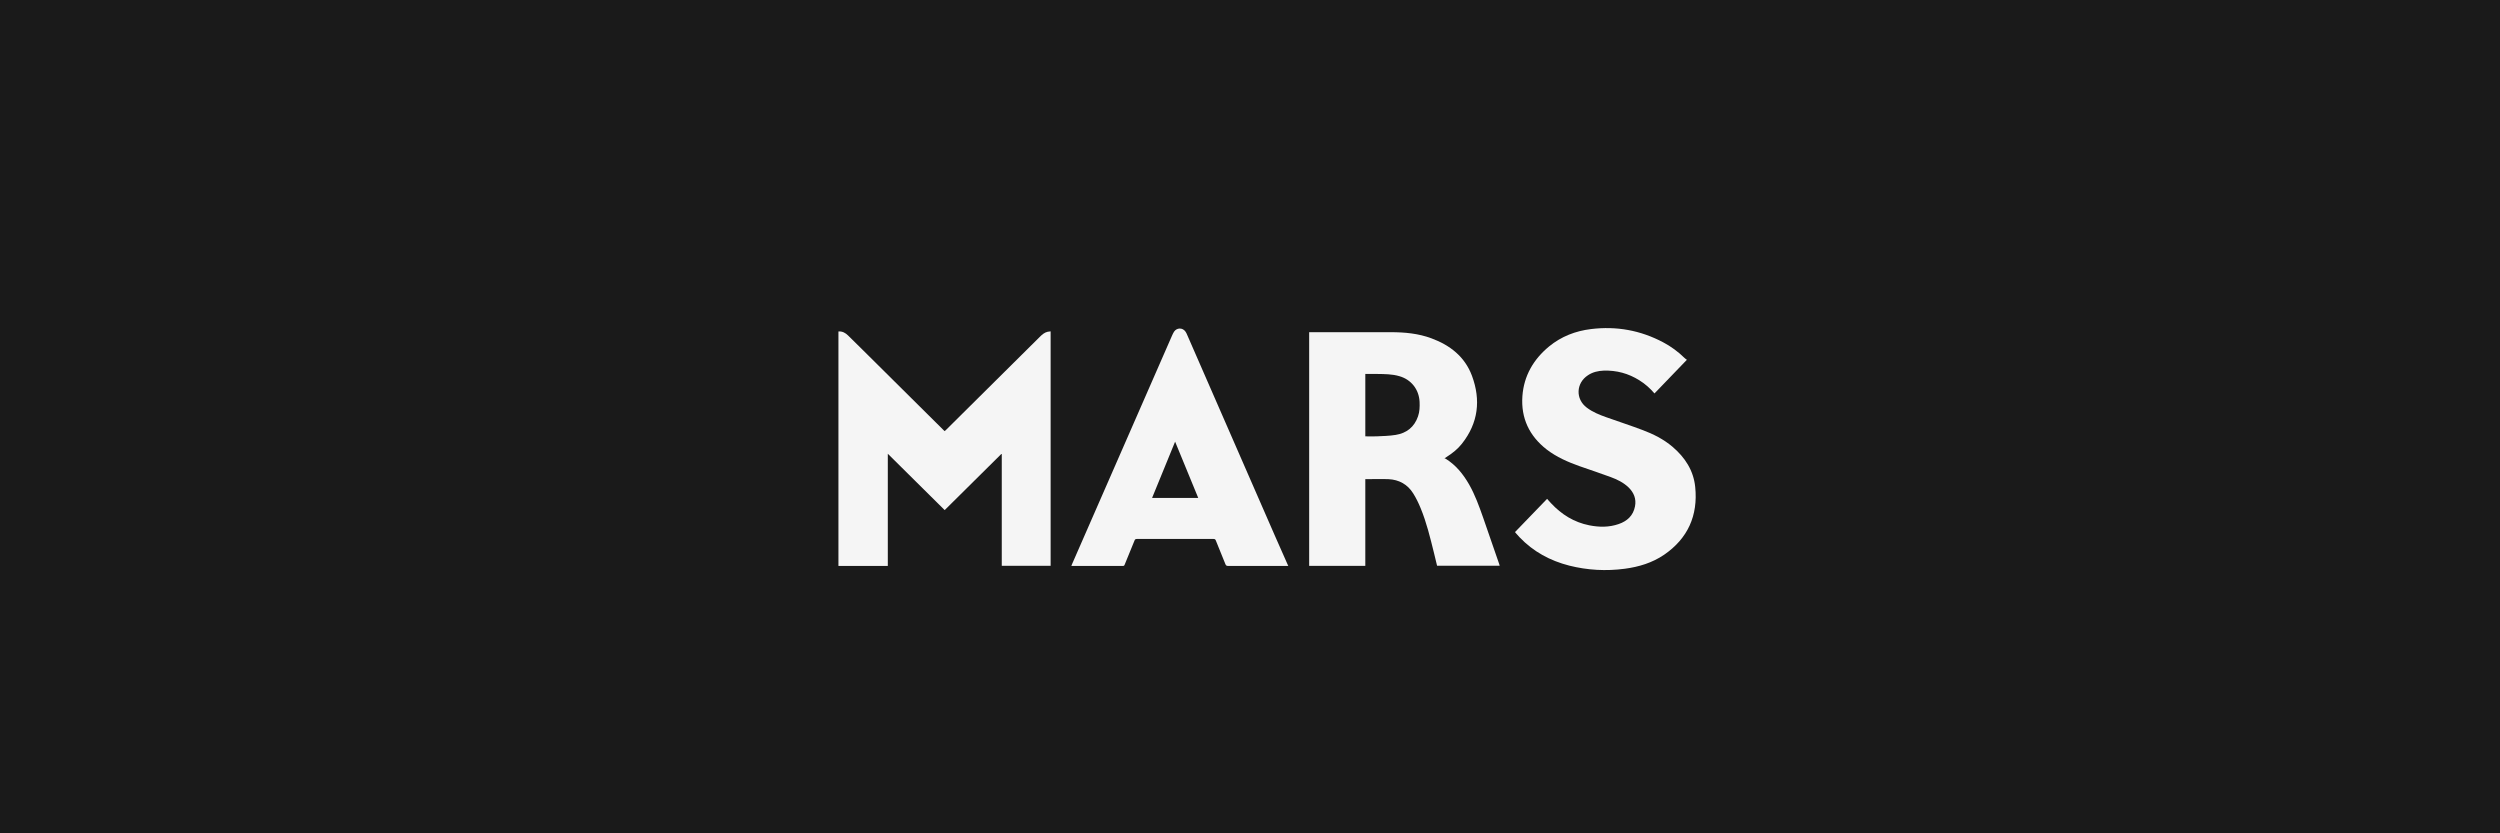
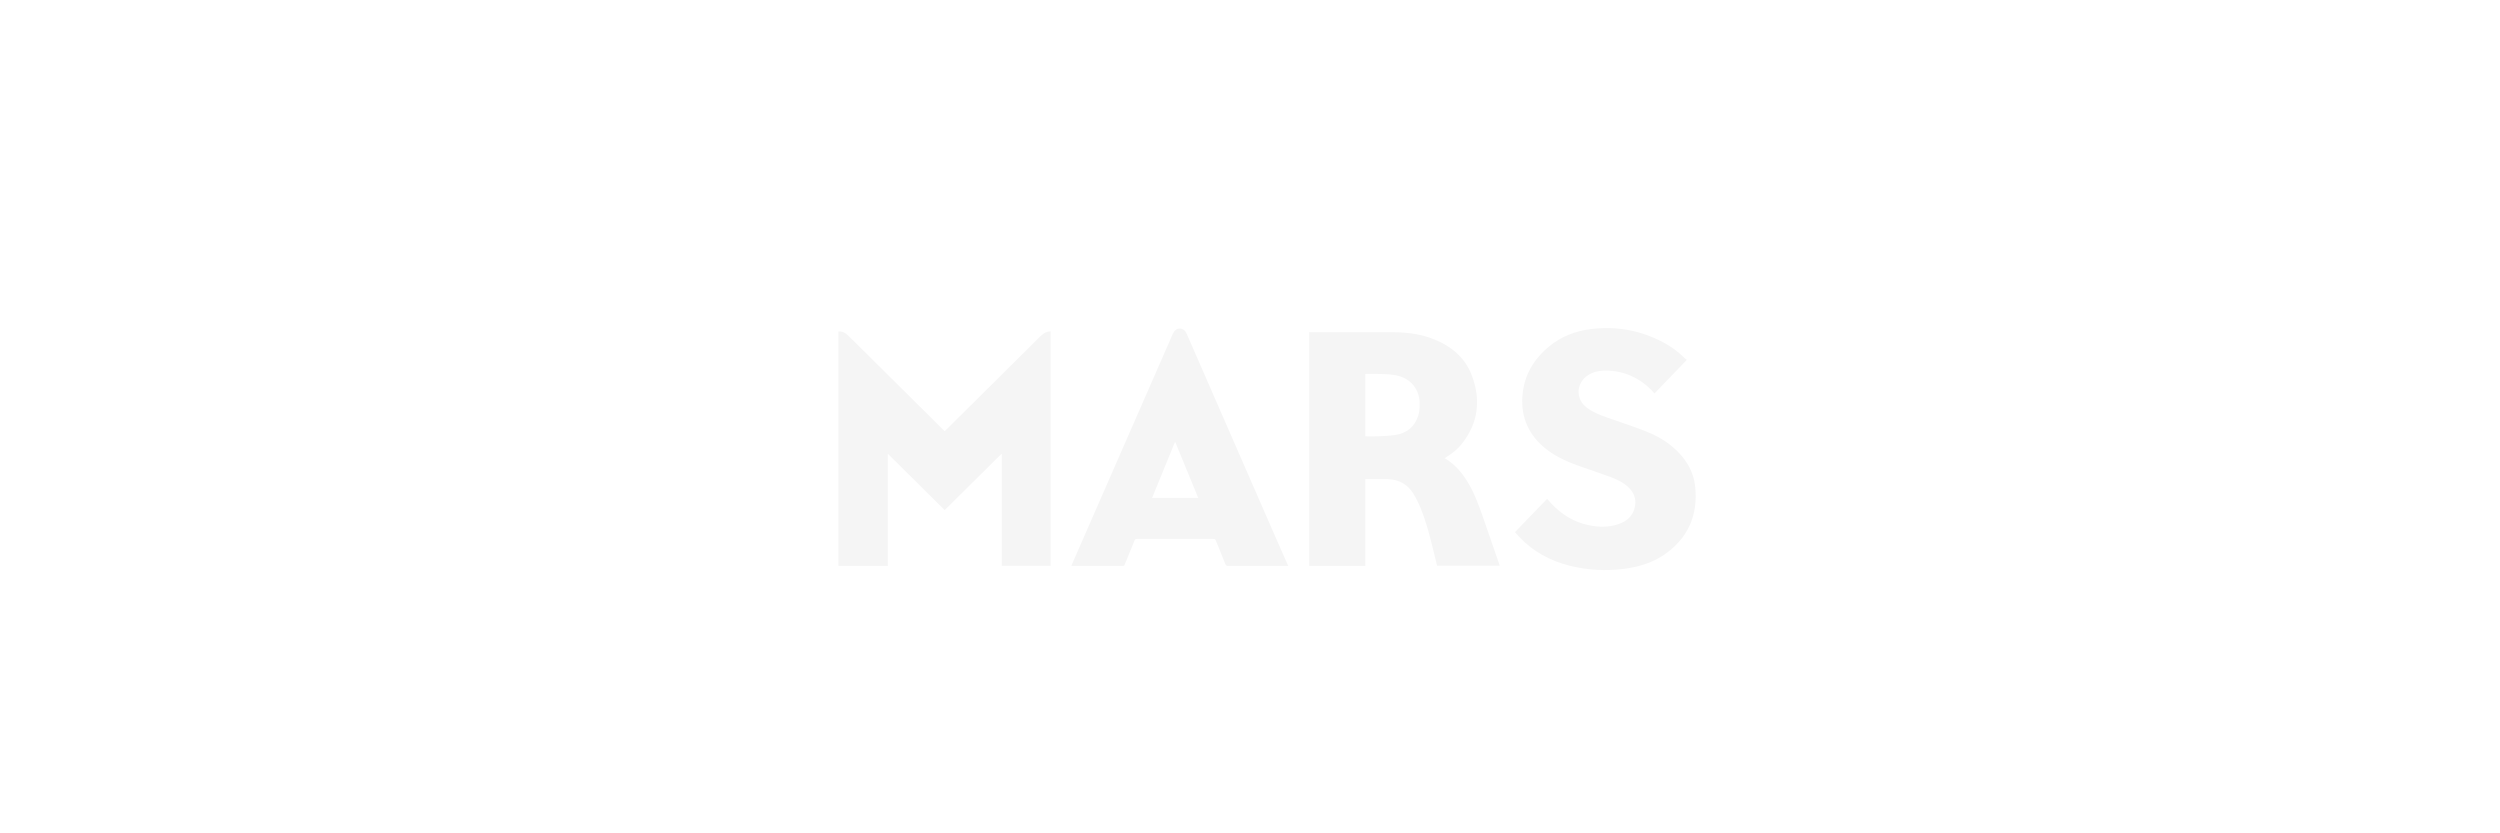
<svg xmlns="http://www.w3.org/2000/svg" id="Layer_1" data-name="Layer 1" viewBox="0 0 240 80">
-   <rect y="0" width="240" height="80" style="fill: #1a1a1a;" />
  <g id="x6J2e3.tif">
    <g>
      <path d="M80.49,31.82c.38-.03.68.14.93.39.5.48.99.97,1.48,1.46,2.56,2.54,5.12,5.08,7.68,7.62.03.03.06.06.11.1.06-.05.11-.1.16-.15,2.99-2.97,5.99-5.94,8.98-8.91.21-.21.44-.41.74-.48.09-.02.18-.03.29-.04v22.51h-4.69v-10.72s-.03-.01-.04-.02c-1.81,1.79-3.62,3.59-5.44,5.39-1.82-1.8-3.62-3.59-5.46-5.41v10.77h-4.74v-22.51Z" style="fill: #f5f5f5;" />
      <path d="M125.67,31.89c.07,0,.12,0,.17,0,2.56,0,5.11,0,7.67,0,1.33,0,2.65.12,3.91.59,1.79.66,3.21,1.77,3.89,3.6.86,2.32.61,4.52-.96,6.51-.4.51-.9.91-1.45,1.26-.06.04-.12.08-.23.15.05.02.08.02.1.03.99.61,1.69,1.48,2.26,2.47.57,1,.96,2.08,1.34,3.16.52,1.49,1.04,2.99,1.55,4.48.02.05.03.1.05.17h-6.01c-.1-.41-.2-.82-.3-1.24-.36-1.45-.71-2.91-1.28-4.29-.2-.49-.43-.96-.71-1.41-.54-.87-1.36-1.32-2.37-1.37-.73-.03-1.47,0-2.23,0v8.32h-5.39v-22.44ZM131.07,35.89v6c.37,0,.72.01,1.07,0,.62-.03,1.24-.04,1.85-.14,1.05-.17,1.79-.76,2.14-1.78.16-.45.17-.93.15-1.4-.06-1.19-.81-2.14-1.95-2.46-.68-.2-1.39-.2-2.09-.21-.39,0-.77,0-1.17,0Z" style="fill: #f5f5f5;" />
-       <path d="M145.44,51.08c1.02-1.06,2.05-2.12,3.08-3.19.13.15.25.29.38.42,1.01,1.08,2.21,1.83,3.67,2.12.95.19,1.9.2,2.82-.12.82-.28,1.4-.81,1.57-1.7.14-.72-.11-1.32-.62-1.82-.49-.47-1.09-.76-1.71-.99-1-.37-2-.7-3-1.05-1.12-.4-2.2-.87-3.15-1.6-1.67-1.3-2.48-3.01-2.33-5.12.14-1.95,1.06-3.53,2.56-4.77,1.17-.96,2.54-1.49,4.03-1.67,2.44-.3,4.75.12,6.92,1.27.76.4,1.45.91,2.06,1.51.06.06.14.11.22.17-1.06,1.1-2.08,2.16-3.11,3.23-.43-.5-.9-.92-1.45-1.26-1.05-.66-2.19-.97-3.43-.93-.53.02-1.05.14-1.5.44-1.16.75-1.22,2.3-.11,3.12.56.42,1.2.68,1.85.91,1.15.41,2.32.79,3.46,1.22,1.05.39,2.05.89,2.91,1.62,1.2,1.02,2.02,2.28,2.18,3.86.28,2.73-.7,4.94-2.99,6.51-1.13.77-2.42,1.16-3.77,1.34-1.8.24-3.58.14-5.33-.3-1.84-.47-3.45-1.34-4.77-2.72-.12-.13-.24-.27-.36-.4-.03-.03-.05-.06-.08-.1Z" style="fill: #f5f5f5;" />
+       <path d="M145.44,51.08c1.02-1.06,2.05-2.12,3.08-3.19.13.15.25.29.38.42,1.01,1.08,2.21,1.83,3.67,2.12.95.19,1.9.2,2.82-.12.82-.28,1.4-.81,1.57-1.7.14-.72-.11-1.32-.62-1.82-.49-.47-1.09-.76-1.71-.99-1-.37-2-.7-3-1.05-1.12-.4-2.2-.87-3.15-1.6-1.67-1.3-2.48-3.01-2.33-5.12.14-1.95,1.06-3.53,2.56-4.77,1.17-.96,2.54-1.49,4.03-1.67,2.44-.3,4.75.12,6.92,1.27.76.4,1.45.91,2.06,1.51.06.06.14.11.22.17-1.06,1.1-2.08,2.16-3.11,3.23-.43-.5-.9-.92-1.45-1.26-1.05-.66-2.19-.97-3.43-.93-.53.02-1.05.14-1.5.44-1.16.75-1.22,2.3-.11,3.12.56.42,1.2.68,1.85.91,1.15.41,2.32.79,3.46,1.22,1.05.39,2.05.89,2.91,1.62,1.2,1.02,2.02,2.28,2.18,3.86.28,2.73-.7,4.94-2.99,6.51-1.13.77-2.42,1.16-3.77,1.34-1.8.24-3.58.14-5.33-.3-1.84-.47-3.45-1.34-4.77-2.72-.12-.13-.24-.27-.36-.4-.03-.03-.05-.06-.08-.1" style="fill: #f5f5f5;" />
      <path d="M123.69,54.33c-.38,0-.73,0-1.08,0-1.57,0-3.14,0-4.71,0-.14,0-.21-.04-.26-.17-.3-.76-.62-1.51-.92-2.27-.04-.11-.1-.15-.22-.15-2.45,0-4.9,0-7.36,0-.14,0-.19.05-.23.16-.31.77-.62,1.53-.94,2.3-.03.08-.06.13-.17.13-1.61,0-3.23,0-4.84,0-.03,0-.06,0-.11,0,.02-.06.04-.11.06-.16,3.2-7.31,6.4-14.63,9.6-21.94.06-.13.12-.27.2-.39.27-.4.83-.4,1.1,0,.08.12.14.25.19.38,2.8,6.4,5.6,12.8,8.39,19.21.4.92.81,1.84,1.22,2.76.02.04.04.09.07.15ZM112.81,42.4c-.75,1.83-1.48,3.61-2.21,5.4h4.43c-.74-1.8-1.47-3.58-2.22-5.4Z" style="fill: #f5f5f5;" />
    </g>
  </g>
</svg>